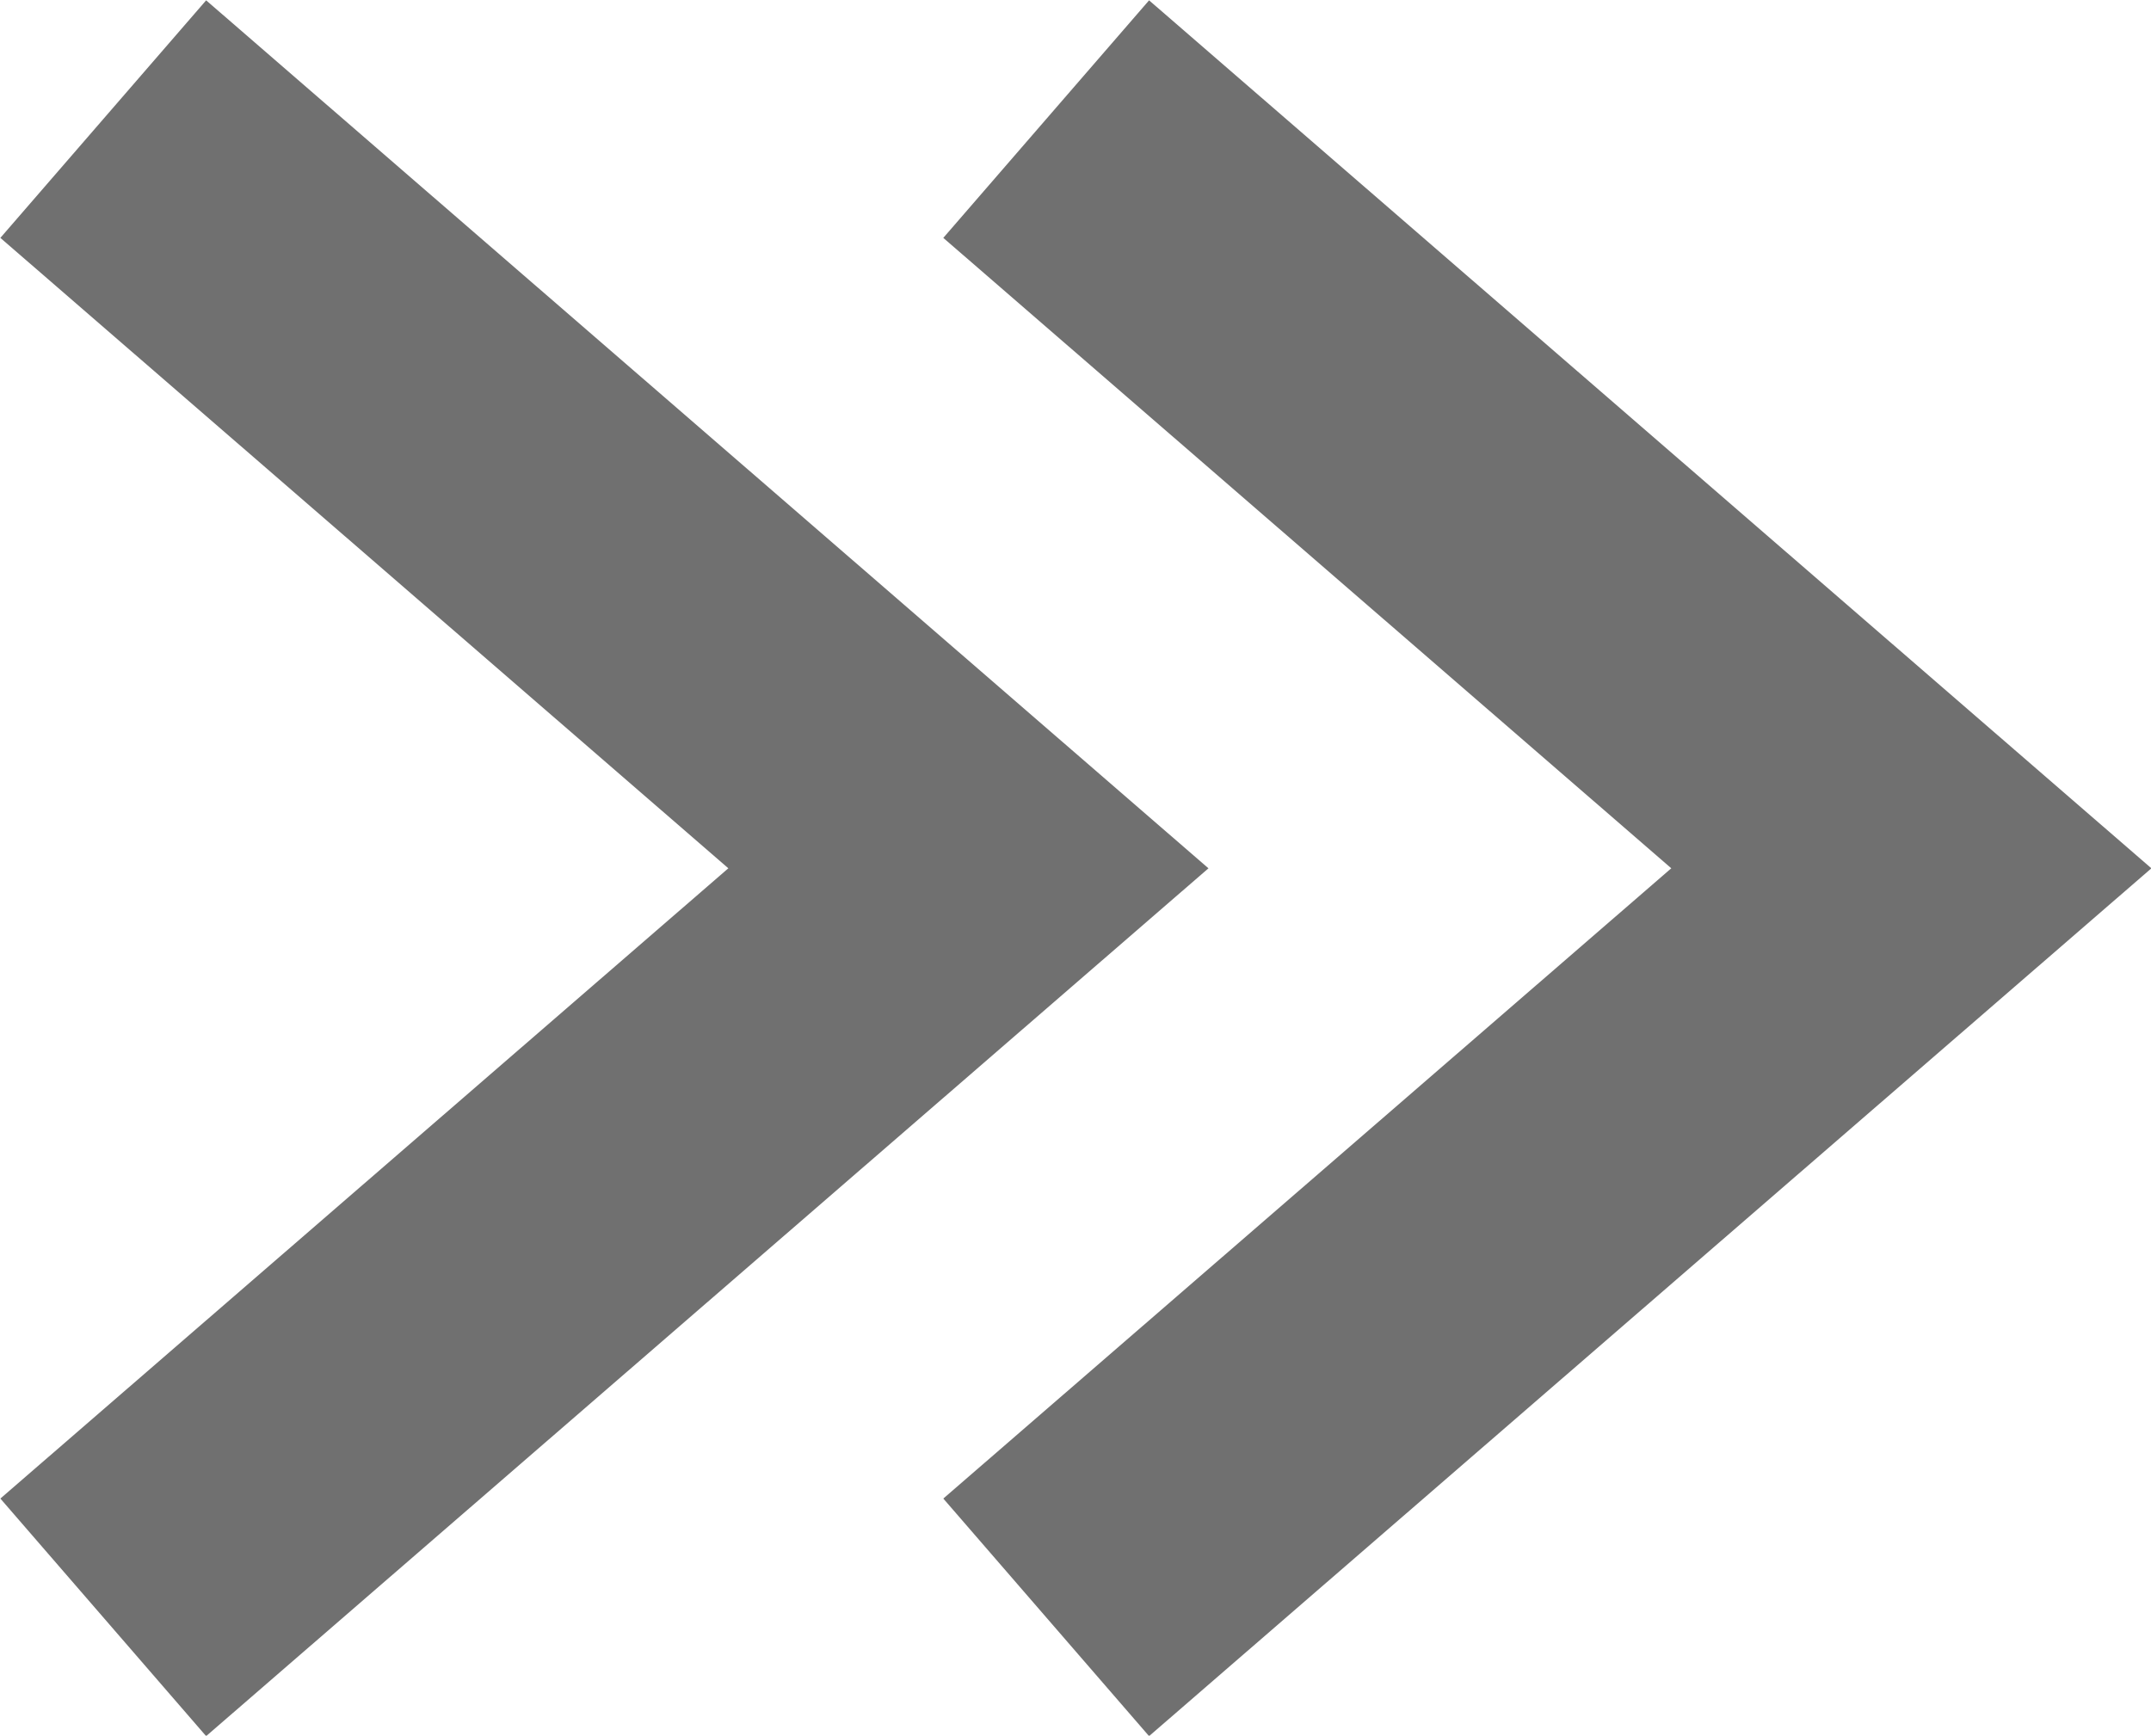
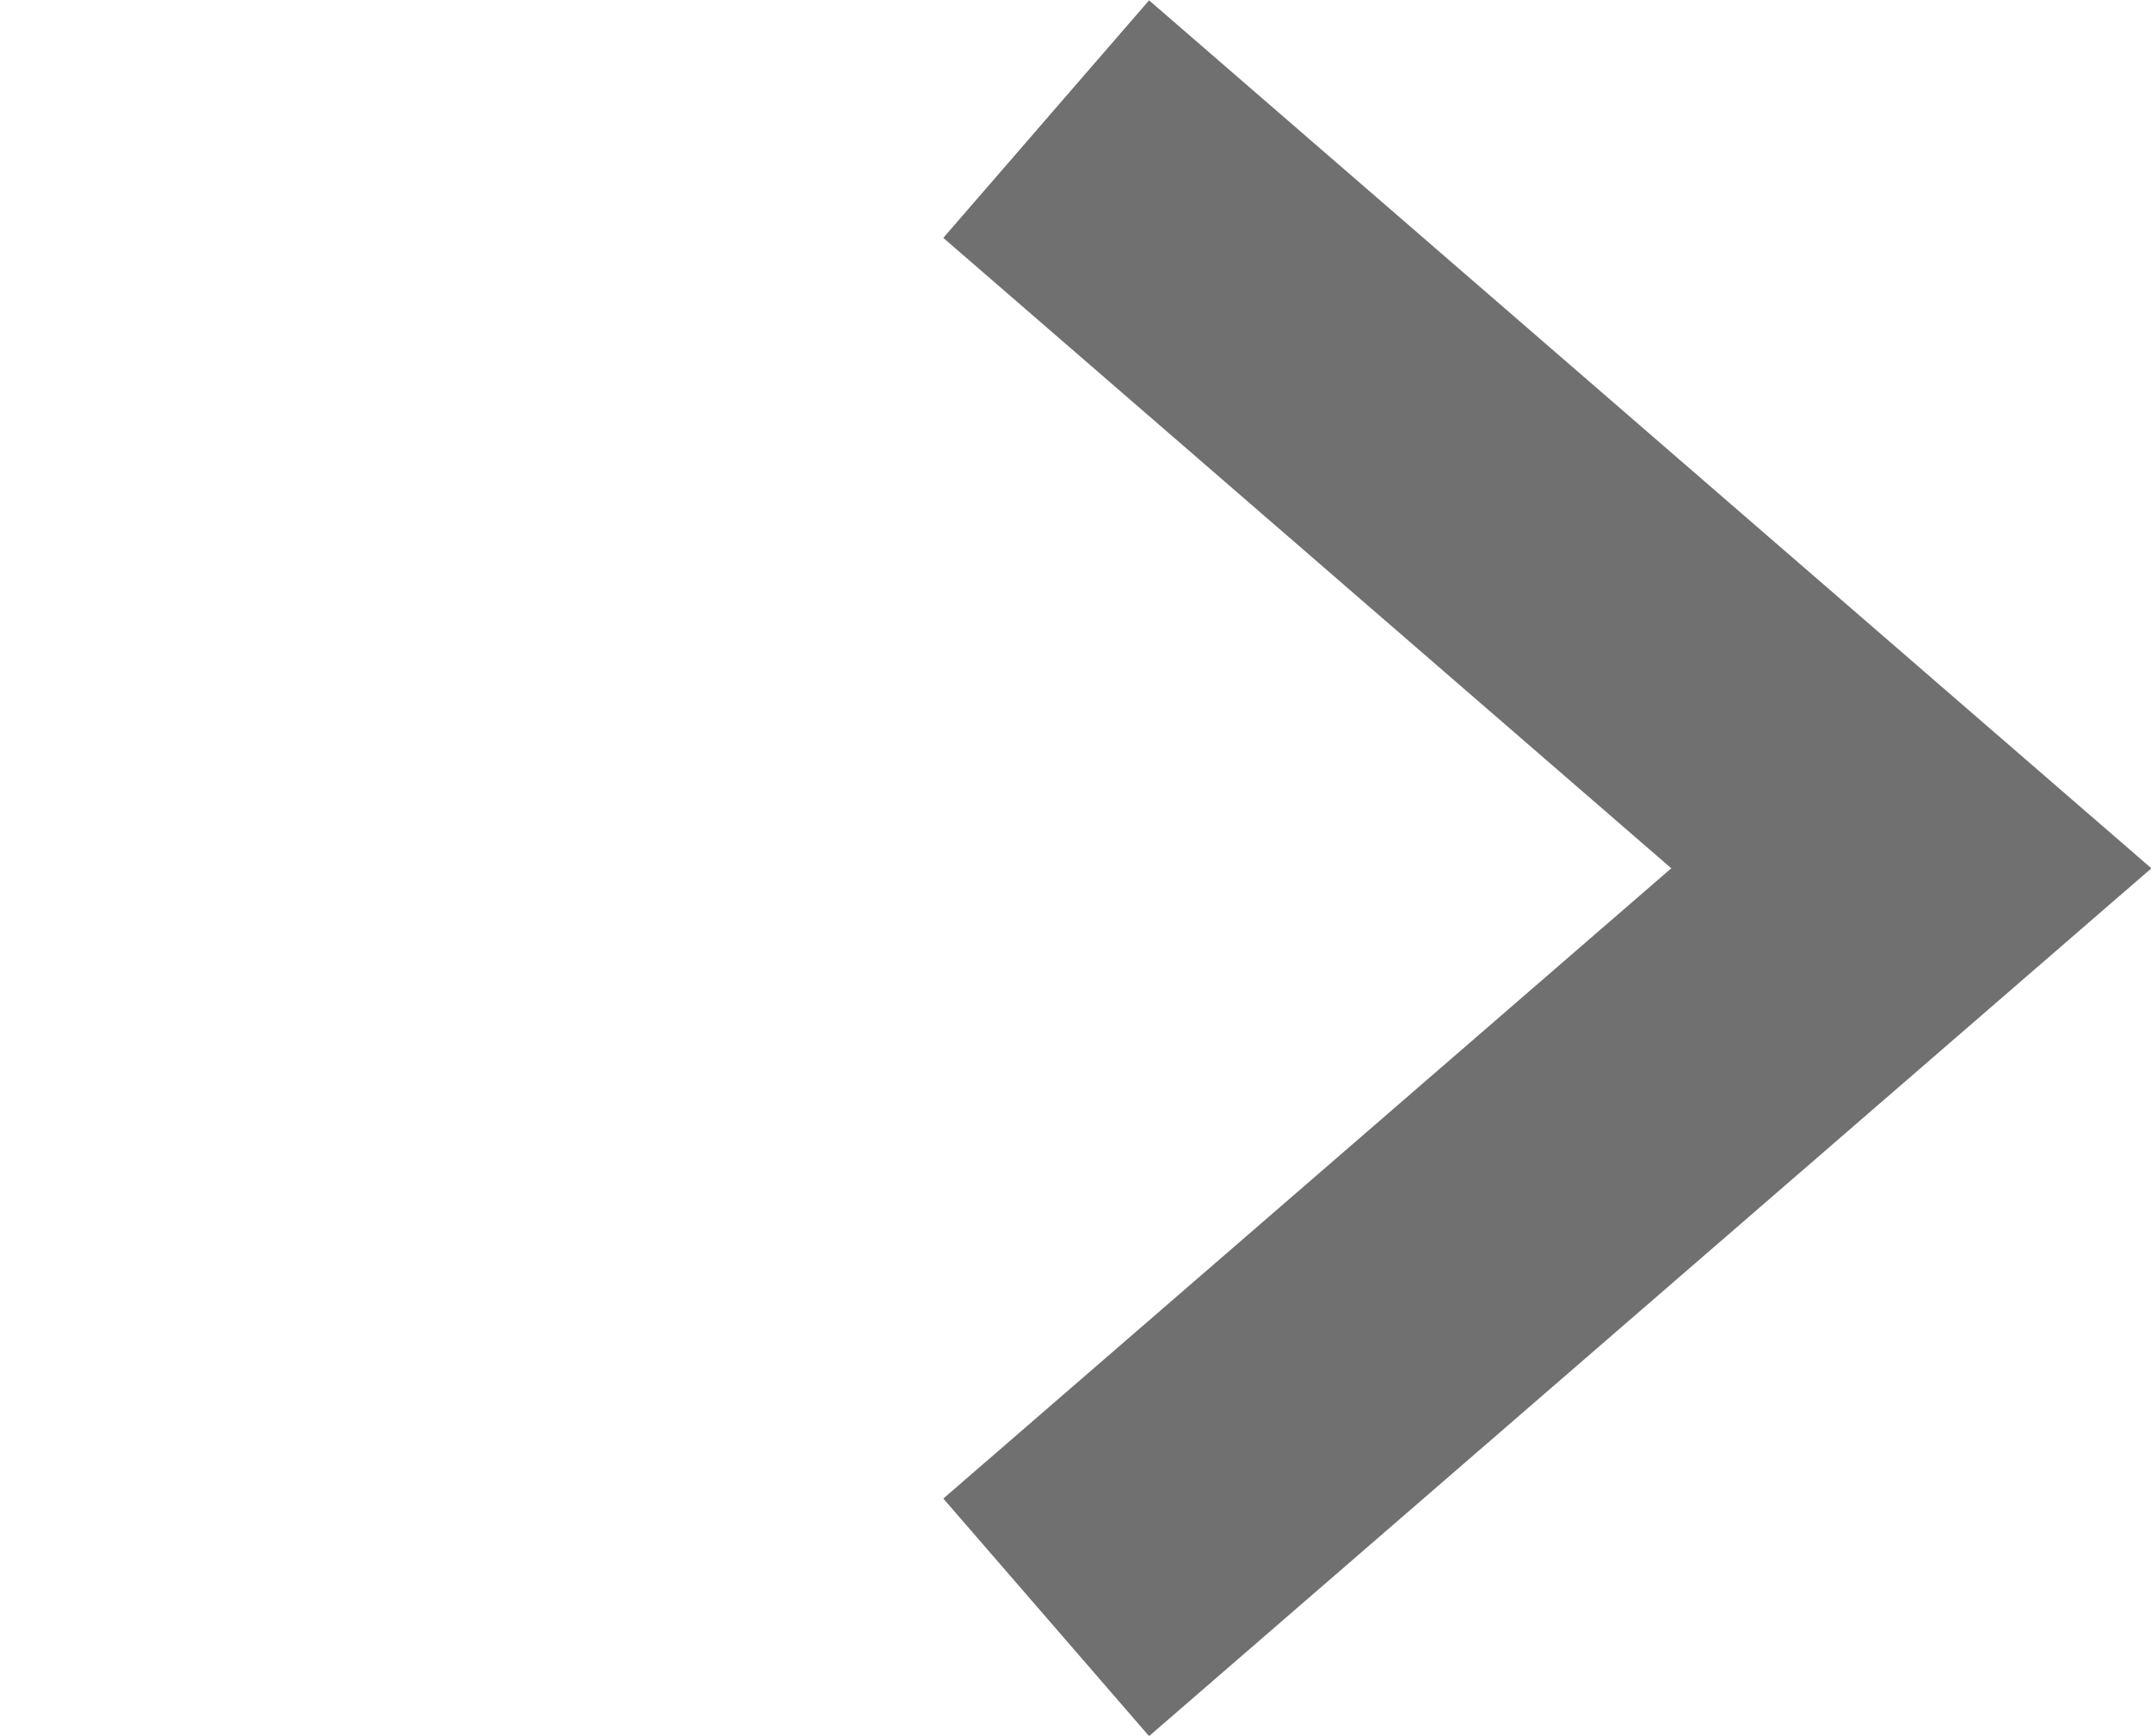
<svg xmlns="http://www.w3.org/2000/svg" width="13.687" height="11.046" viewBox="0 0 13.687 11.046">
  <g transform="translate(-1269.043 -4024.847)">
-     <path d="M3375.7,3863.2l5.505,4.768-5.505,4.767" transform="translate(-2106 162.405)" fill="none" stroke="#707070" stroke-width="2" />
    <path d="M3375.7,3863.2l5.505,4.768-5.505,4.767" transform="translate(-2100 162.405)" fill="none" stroke="#707070" stroke-width="2" />
  </g>
</svg>